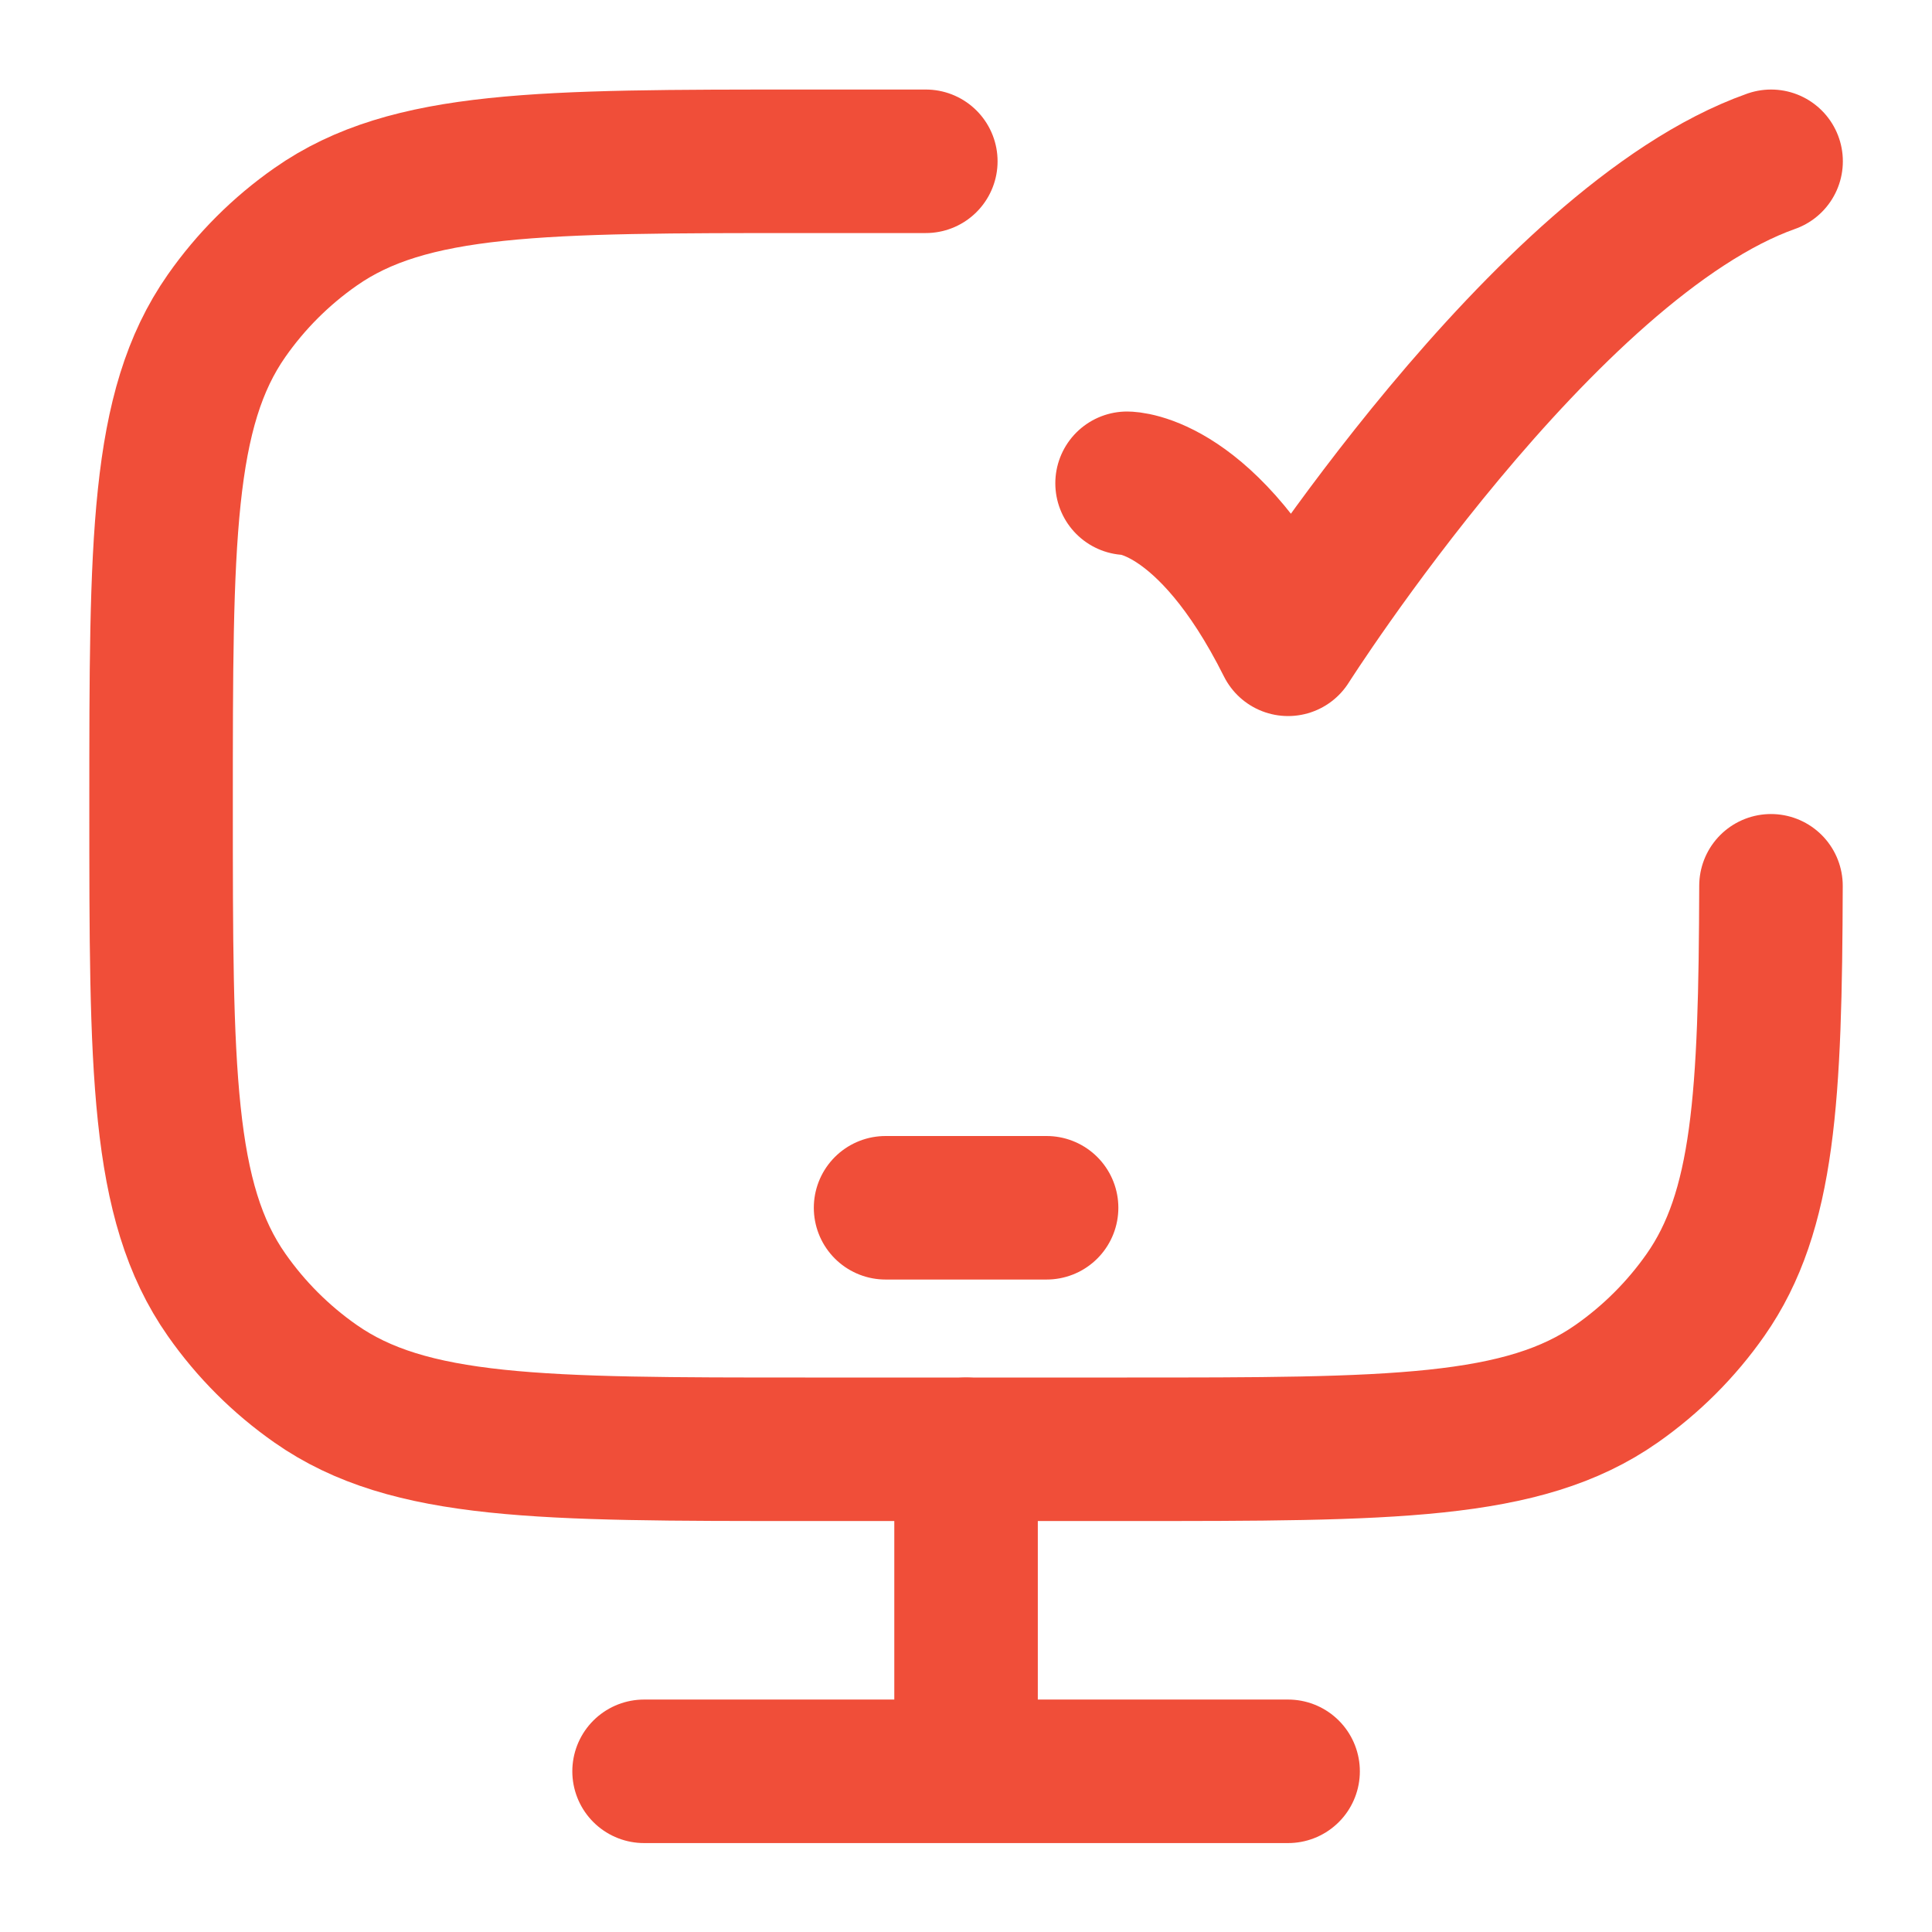
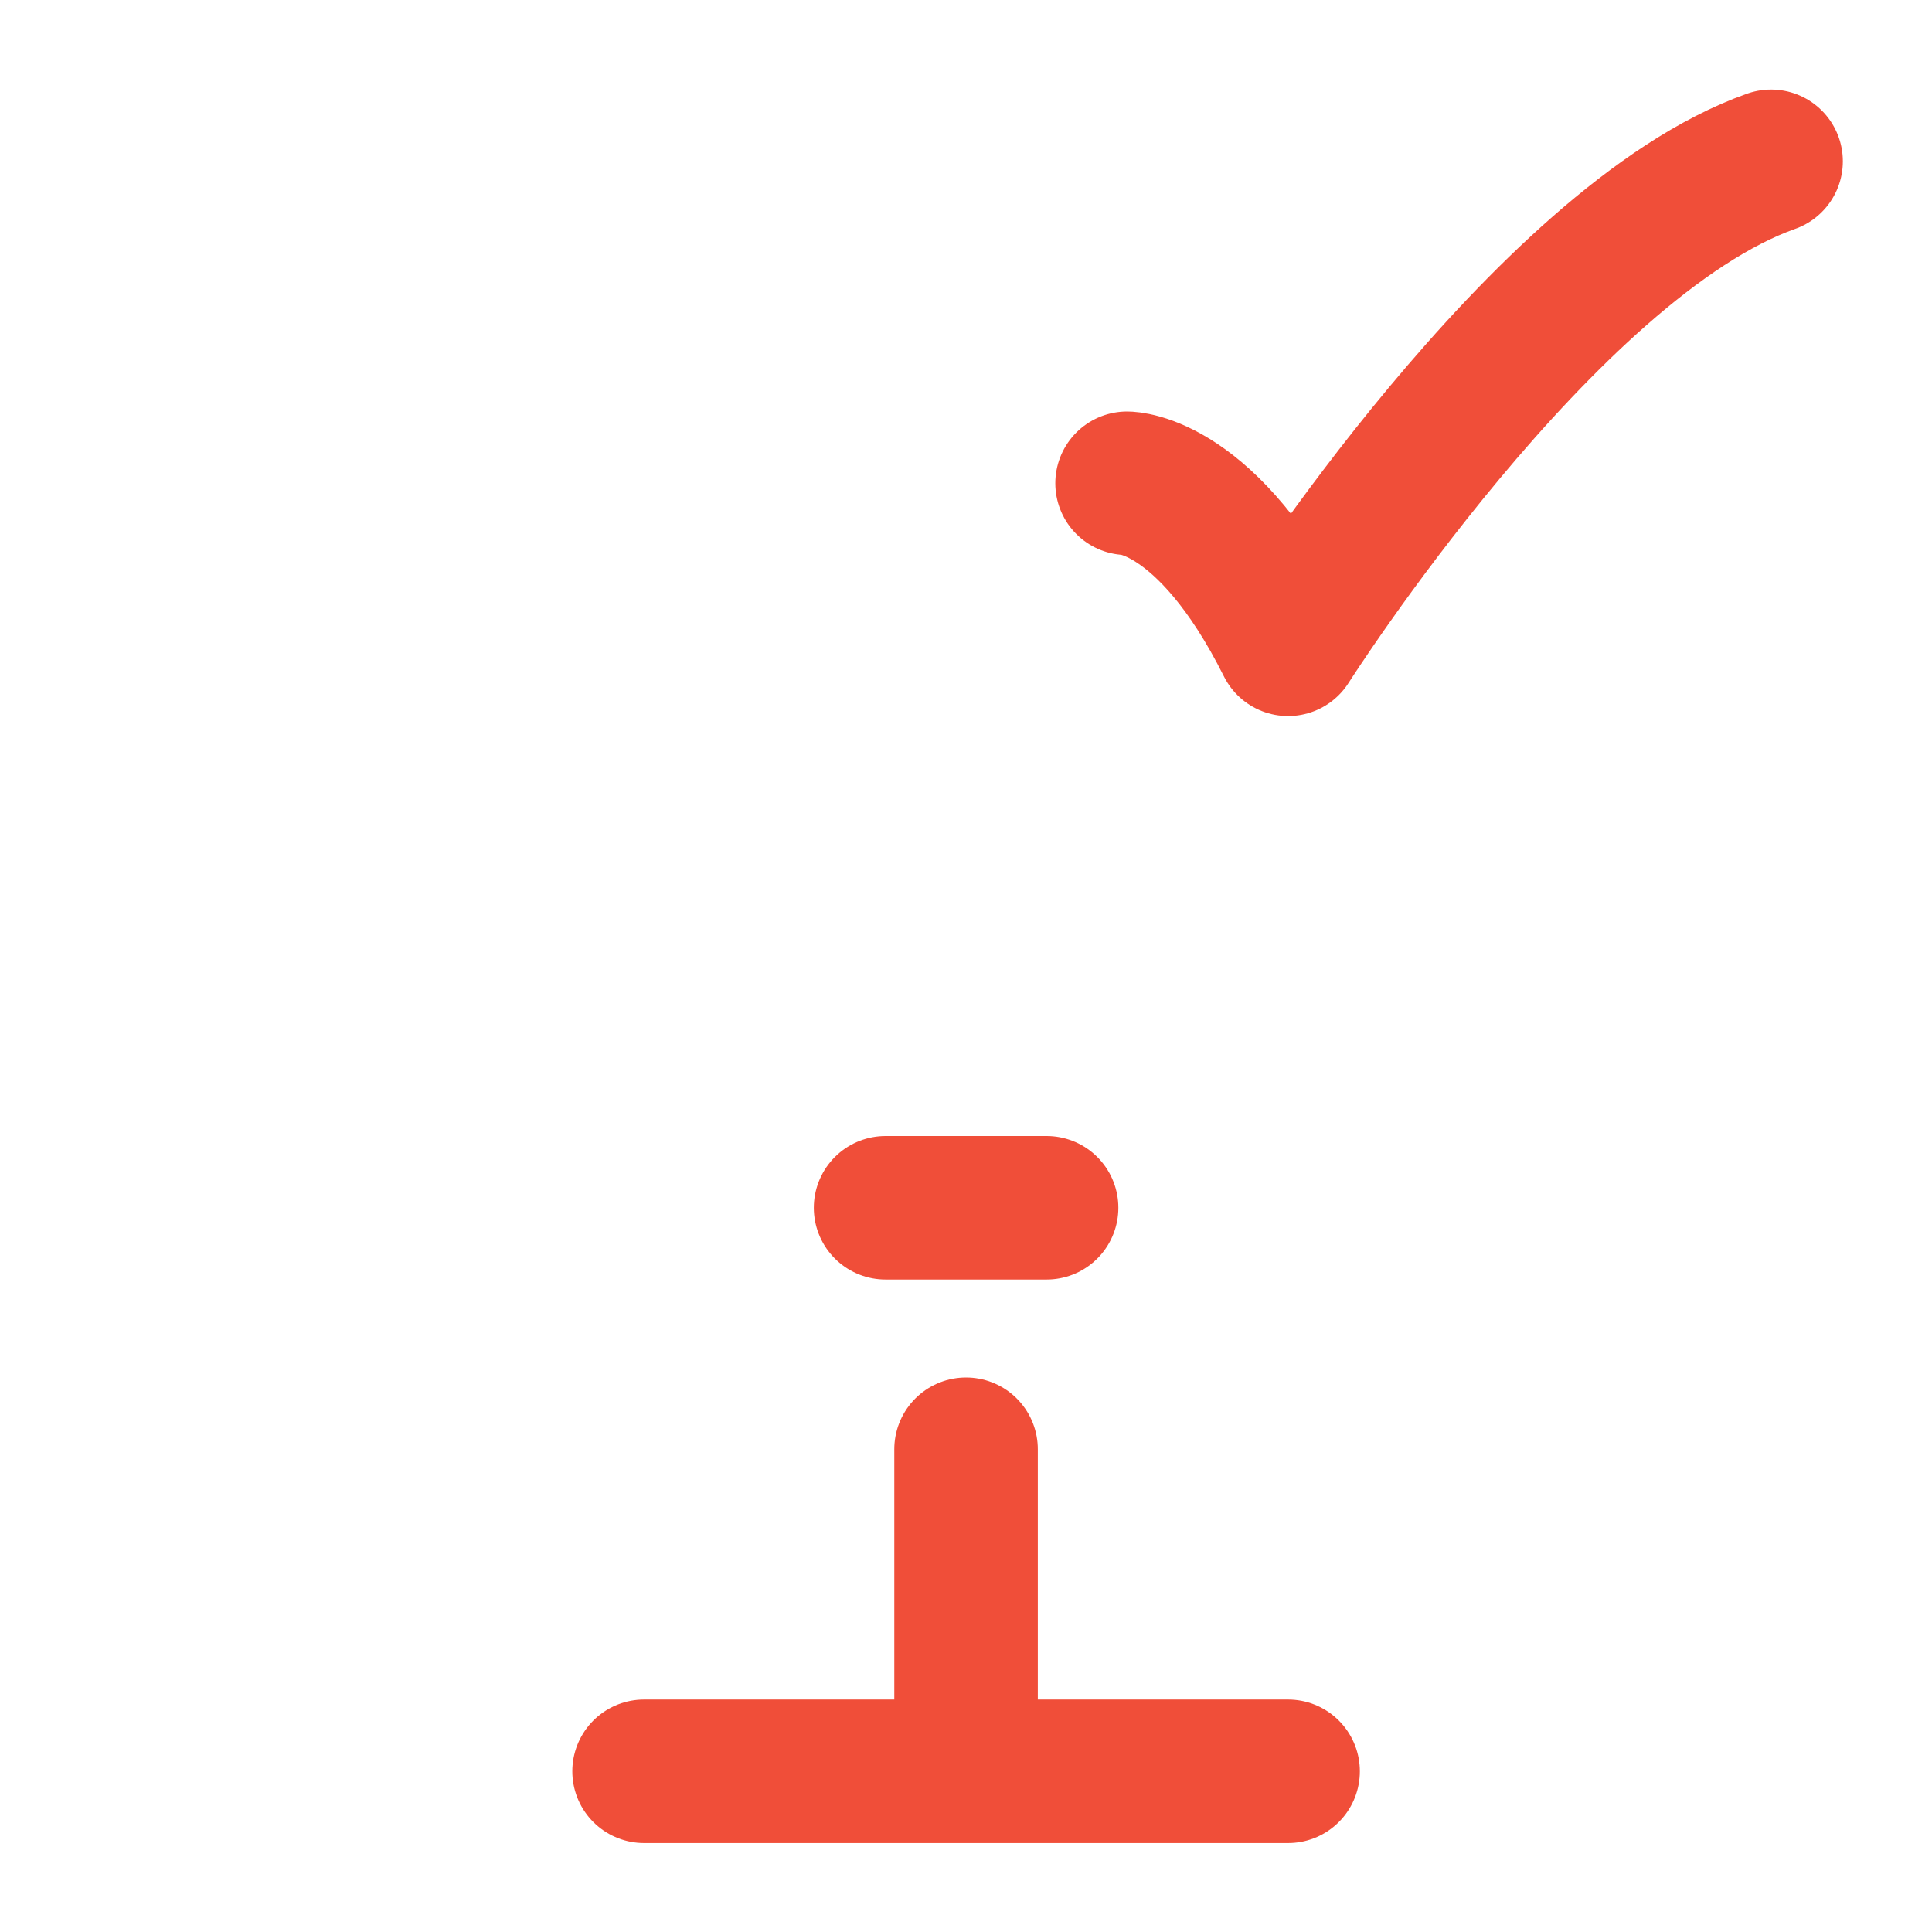
<svg xmlns="http://www.w3.org/2000/svg" width="35" height="35" viewBox="0 0 35 35" fill="none">
-   <path d="M32.083 16.047C32.072 19.877 31.958 21.944 30.898 23.457C30.459 24.084 29.913 24.629 29.286 25.068C27.593 26.255 25.201 26.255 20.418 26.255H14.585C9.801 26.255 7.411 26.255 5.717 25.068C5.089 24.629 4.544 24.084 4.105 23.457C2.918 21.764 2.918 19.372 2.918 14.588C2.918 9.805 2.918 7.415 4.105 5.72C4.544 5.093 5.089 4.548 5.717 4.109C7.41 2.922 9.801 2.922 14.585 2.922H16.772" stroke="#F04E39" stroke-width="2.6" stroke-linecap="round" stroke-linejoin="round" />
  <path d="M20.418 8.755C20.418 8.755 21.876 8.755 23.335 11.672C23.335 11.672 27.968 4.38 32.085 2.922M16.043 21.88H18.96M17.501 26.255V32.089M11.668 32.089H23.335" stroke="#F04E39" stroke-width="2.6" stroke-linecap="round" stroke-linejoin="round" />
</svg>